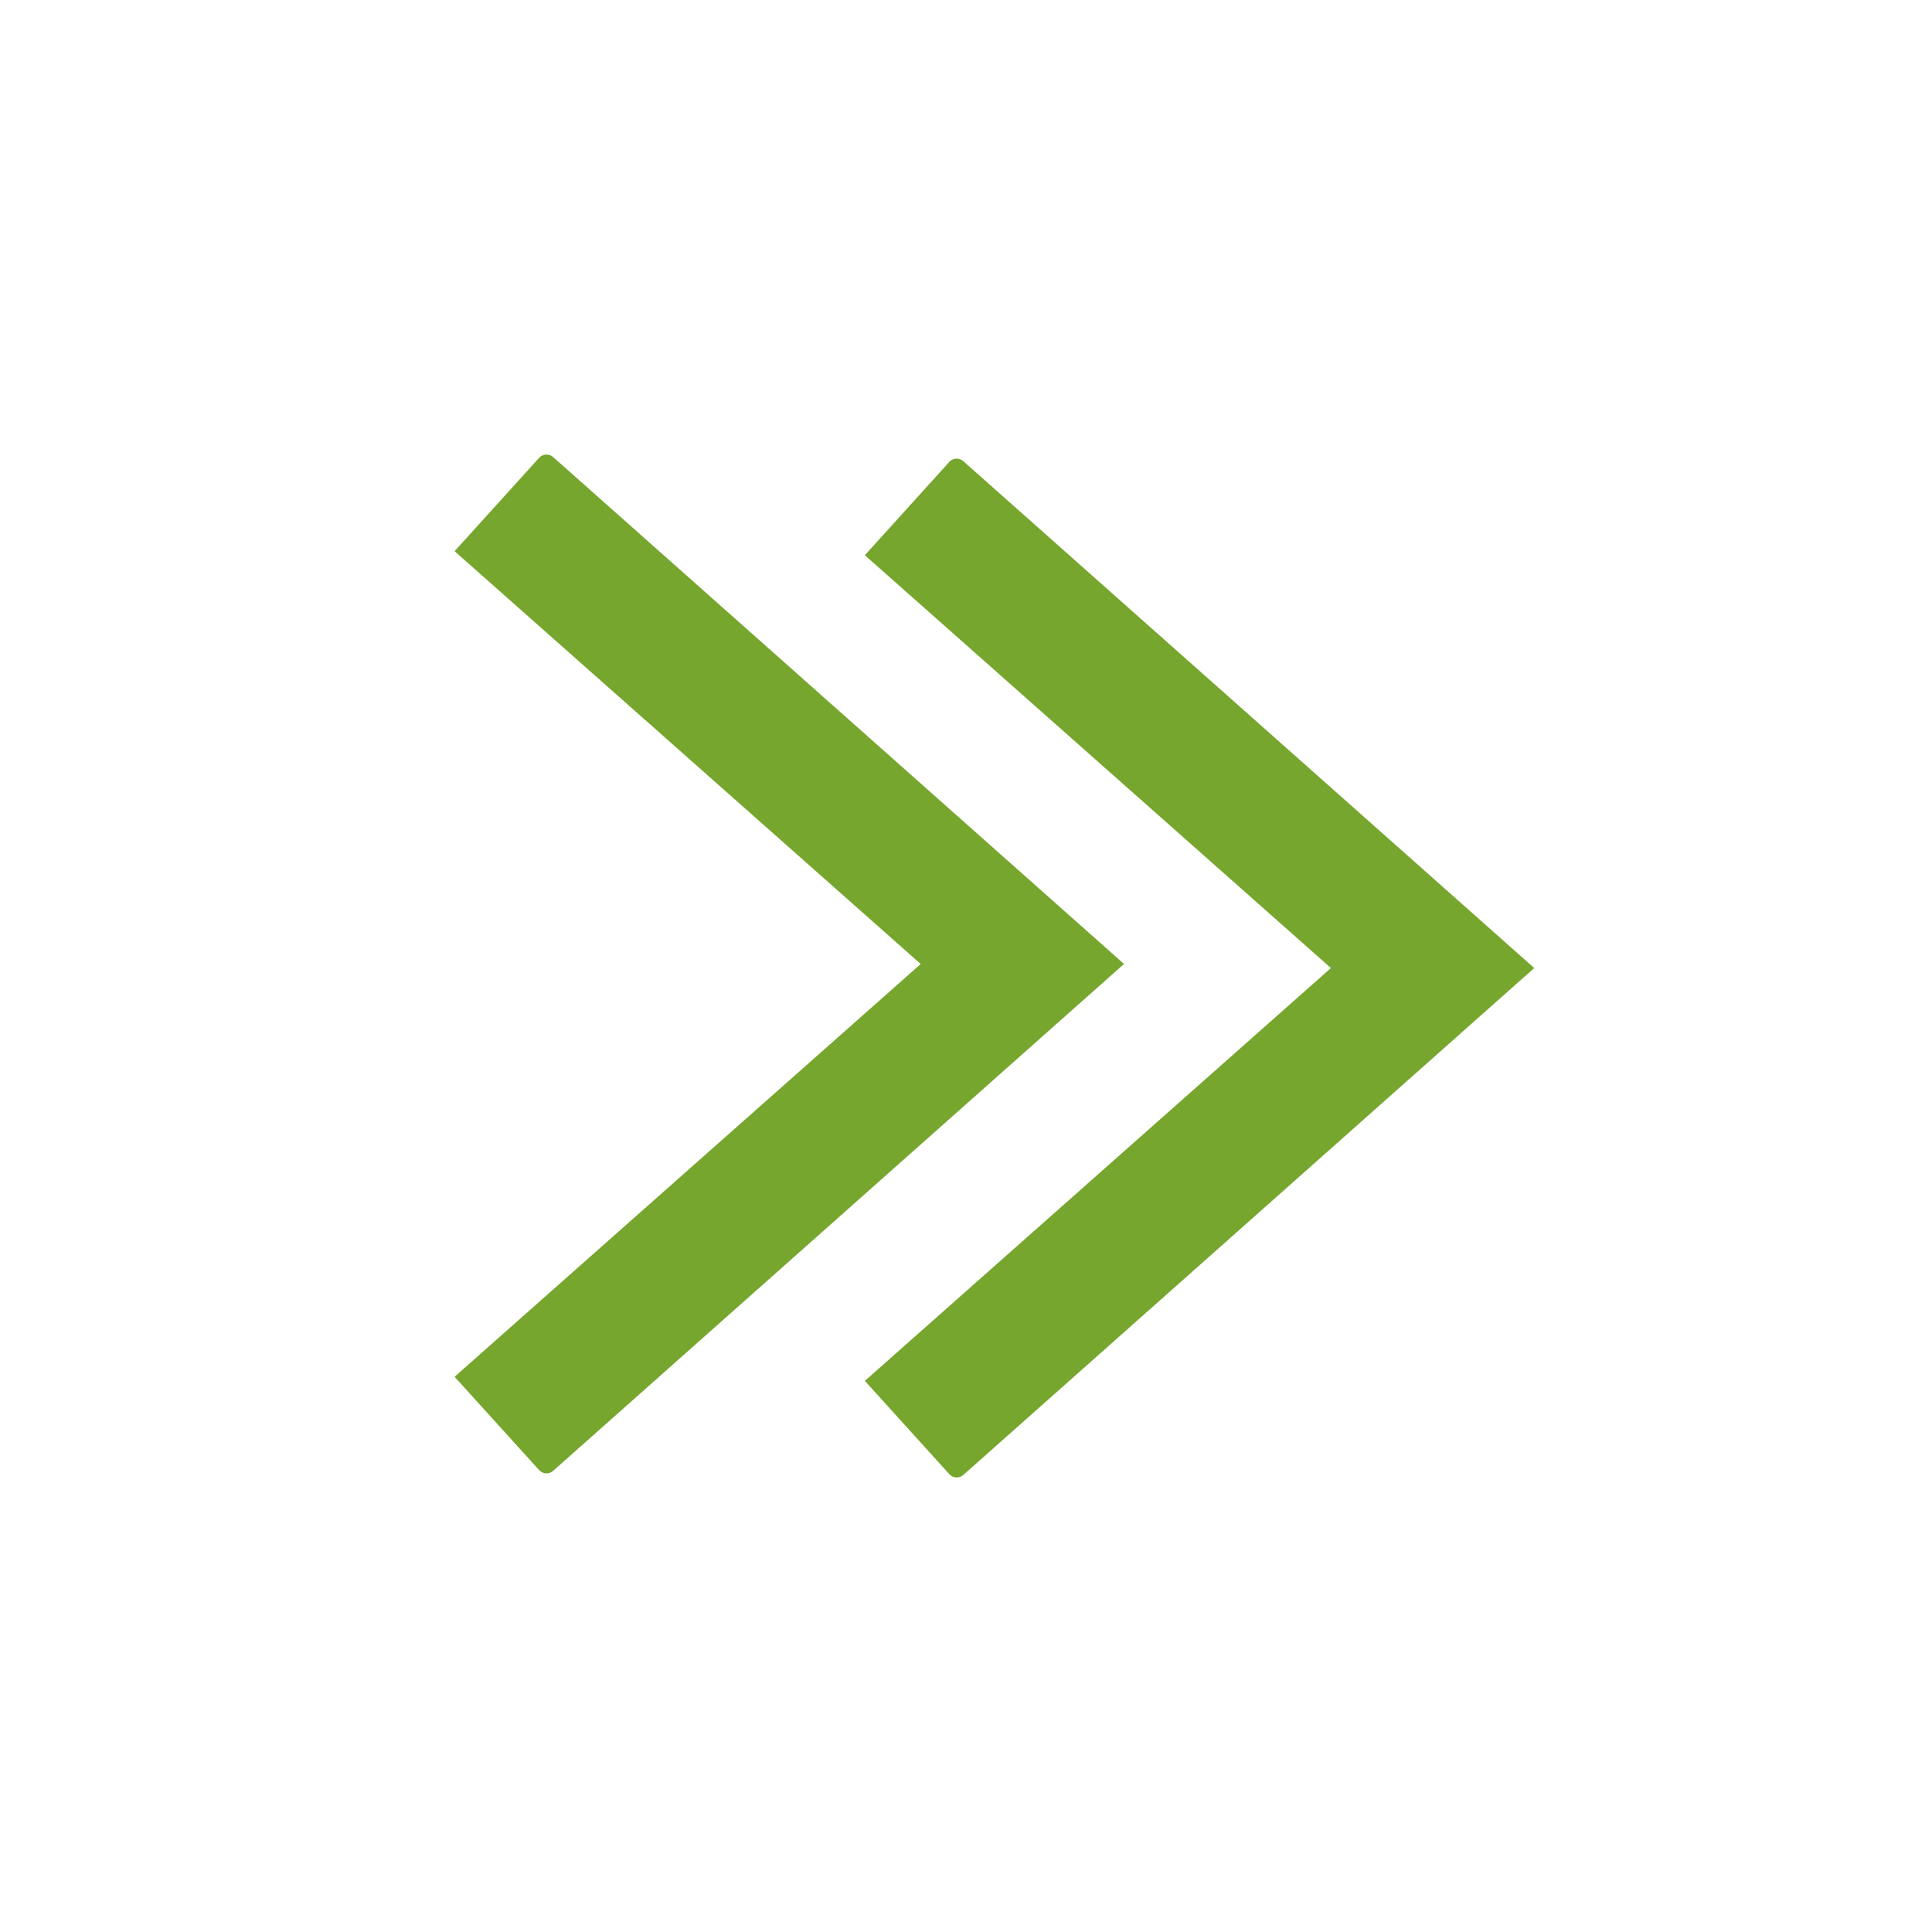
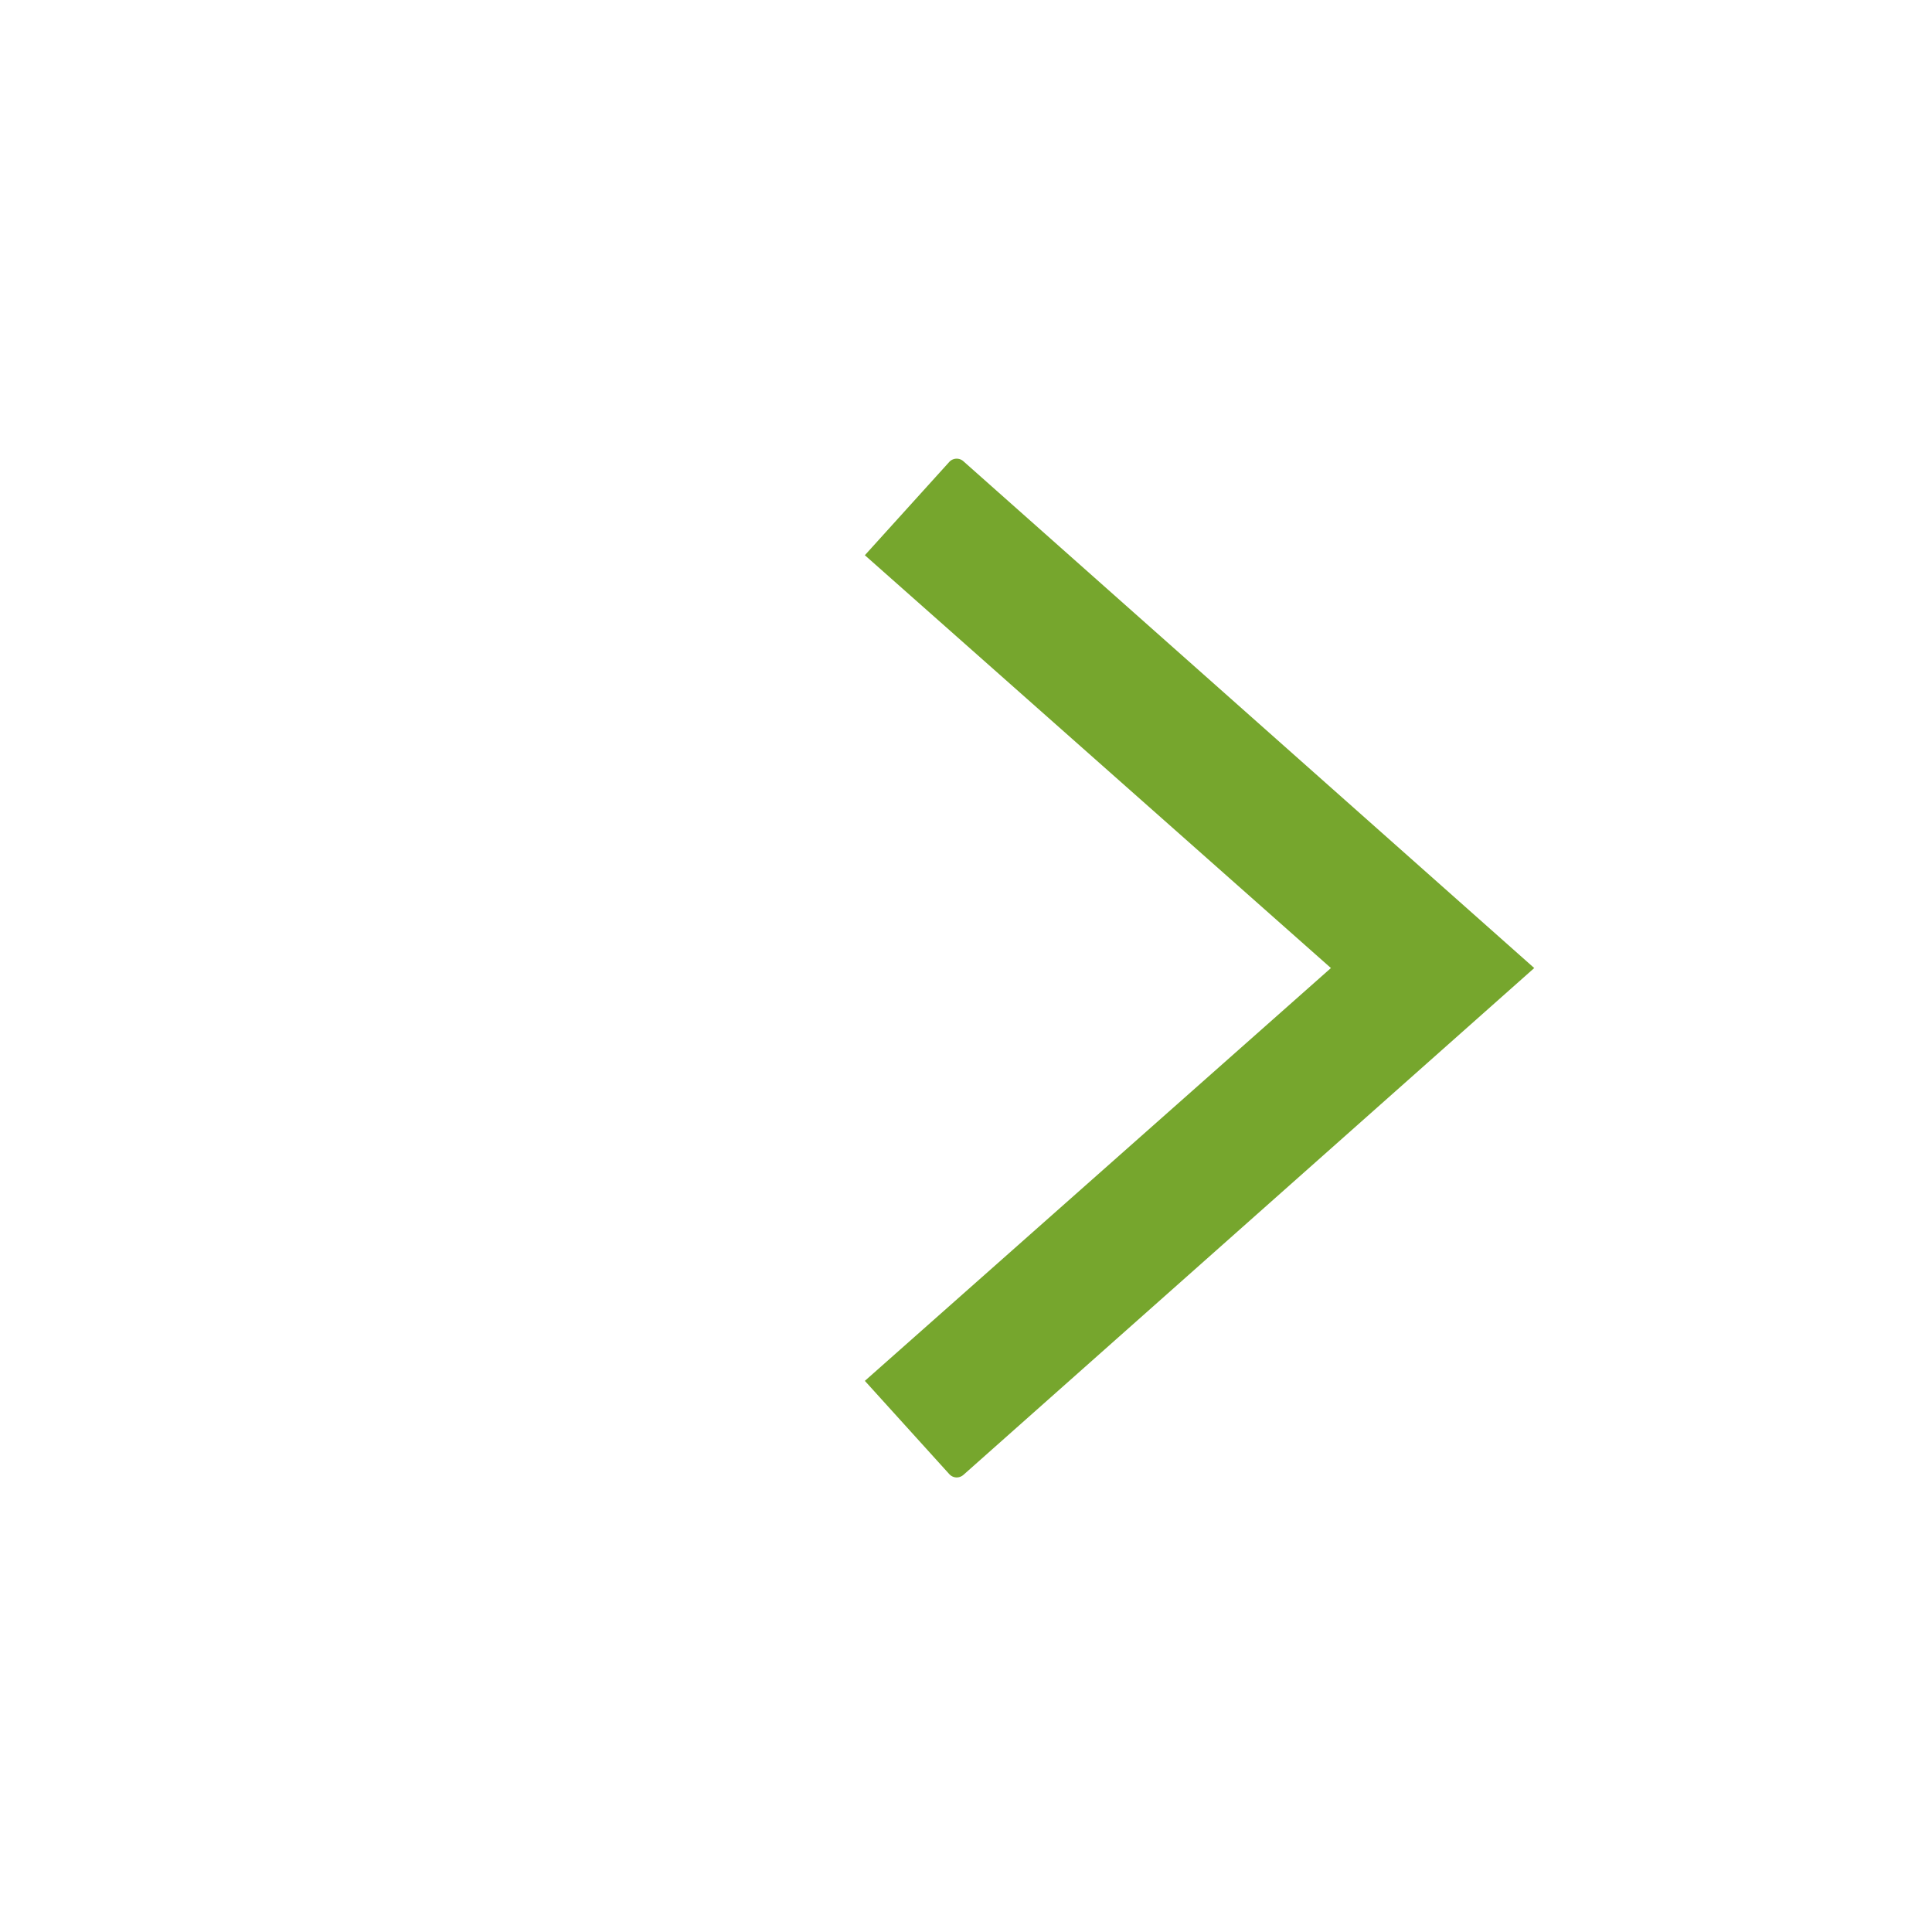
<svg xmlns="http://www.w3.org/2000/svg" fill="none" viewBox="0 0 34 34">
-   <path d="M19.781 16.964L9.737 8.046a.177.177 0 00-.252.014L8 9.7l8.203 7.265L8 24.229l1.485 1.639c.068.076.177.08.252.014l10.044-8.918z" fill="#76A62D" />
  <path d="M27 17.036L16.955 8.118a.177.177 0 00-.252.014L15.22 9.771l8.202 7.265-8.202 7.265 1.484 1.639c.068.076.177.08.252.014L27 17.036z" fill="#76A62D" />
</svg>